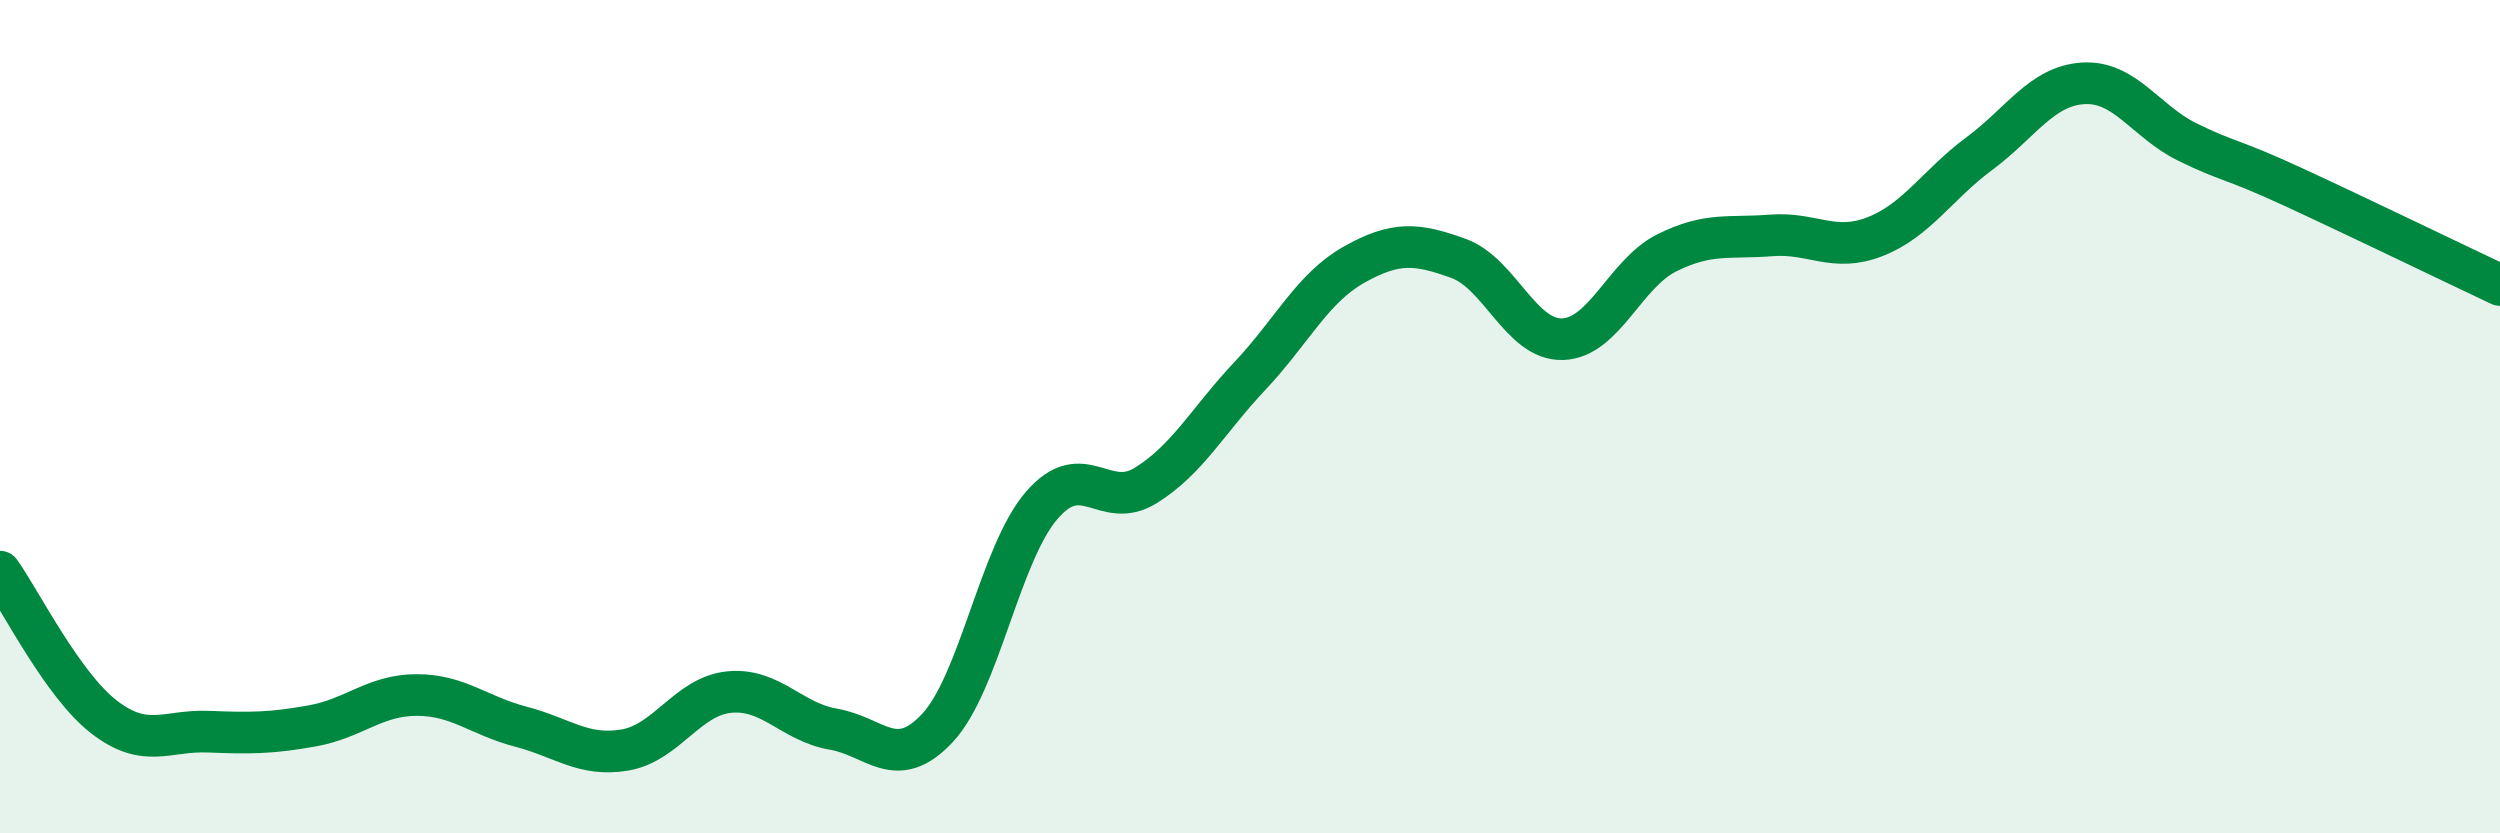
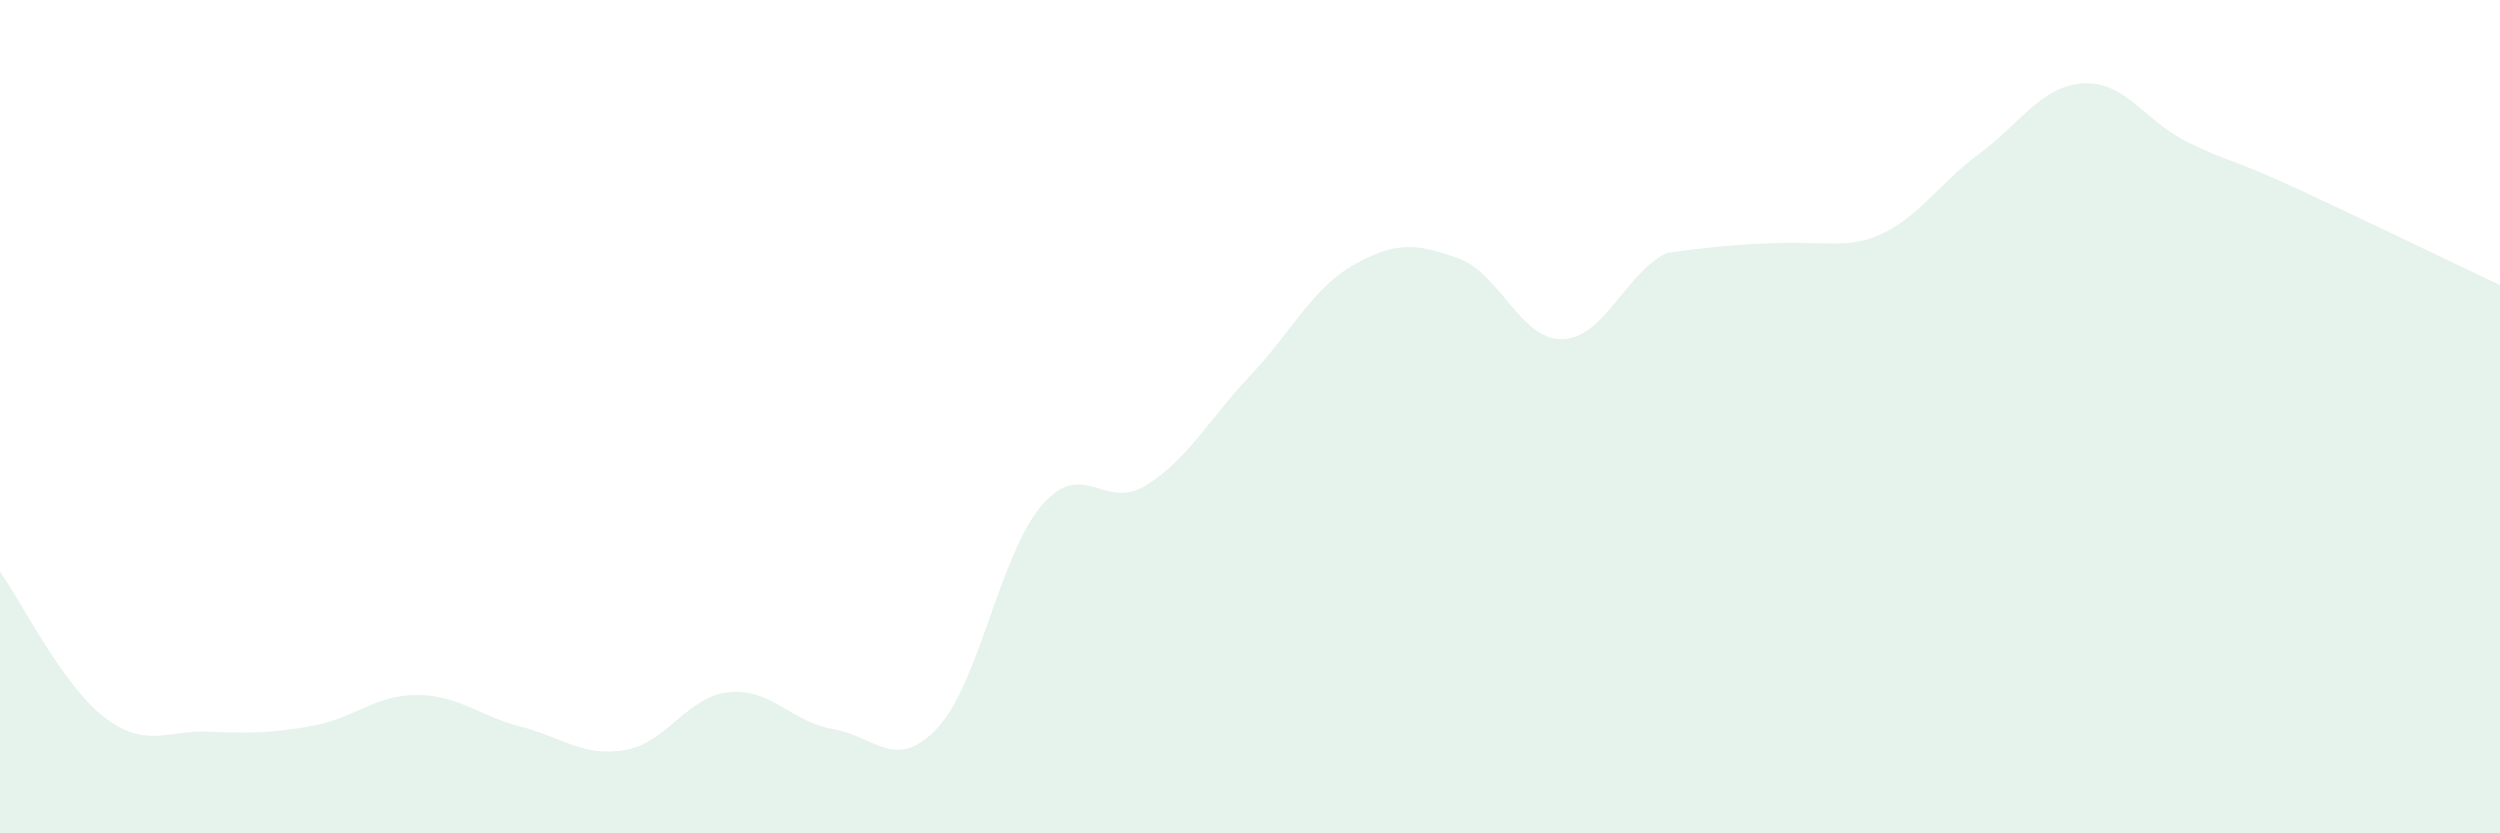
<svg xmlns="http://www.w3.org/2000/svg" width="60" height="20" viewBox="0 0 60 20">
-   <path d="M 0,13.72 C 0.5,14.42 1.5,16.44 2.5,17.21 C 3.5,17.98 4,17.52 5,17.56 C 6,17.6 6.5,17.6 7.5,17.42 C 8.5,17.24 9,16.68 10,16.68 C 11,16.68 11.5,17.18 12.5,17.44 C 13.5,17.7 14,18.17 15,18 C 16,17.83 16.5,16.71 17.5,16.61 C 18.5,16.51 19,17.33 20,17.5 C 21,17.67 21.5,18.54 22.5,17.47 C 23.5,16.4 24,13.29 25,12.13 C 26,10.97 26.5,12.27 27.5,11.65 C 28.5,11.03 29,10.08 30,9.02 C 31,7.96 31.5,6.91 32.5,6.35 C 33.5,5.79 34,5.84 35,6.2 C 36,6.56 36.5,8.17 37.5,8.14 C 38.5,8.11 39,6.57 40,6.07 C 41,5.57 41.5,5.73 42.5,5.65 C 43.5,5.57 44,6.07 45,5.68 C 46,5.29 46.5,4.43 47.5,3.69 C 48.5,2.95 49,2.06 50,2 C 51,1.94 51.5,2.92 52.5,3.41 C 53.5,3.9 53.5,3.78 55,4.47 C 56.5,5.16 59,6.37 60,6.84L60 20L0 20Z" fill="#008740" opacity="0.1" stroke-linecap="round" stroke-linejoin="round" />
-   <path d="M 0,13.72 C 0.5,14.42 1.5,16.44 2.5,17.21 C 3.5,17.98 4,17.52 5,17.56 C 6,17.6 6.5,17.6 7.5,17.42 C 8.5,17.24 9,16.68 10,16.68 C 11,16.68 11.5,17.18 12.5,17.44 C 13.5,17.7 14,18.17 15,18 C 16,17.83 16.5,16.71 17.5,16.61 C 18.5,16.51 19,17.33 20,17.5 C 21,17.67 21.5,18.54 22.5,17.47 C 23.5,16.4 24,13.29 25,12.13 C 26,10.97 26.5,12.27 27.5,11.65 C 28.5,11.03 29,10.08 30,9.02 C 31,7.96 31.5,6.91 32.5,6.35 C 33.5,5.79 34,5.84 35,6.2 C 36,6.56 36.5,8.17 37.5,8.14 C 38.5,8.11 39,6.57 40,6.07 C 41,5.57 41.5,5.73 42.5,5.65 C 43.5,5.57 44,6.07 45,5.68 C 46,5.29 46.5,4.43 47.5,3.69 C 48.5,2.95 49,2.06 50,2 C 51,1.94 51.5,2.92 52.5,3.41 C 53.5,3.9 53.5,3.78 55,4.47 C 56.5,5.16 59,6.37 60,6.84" stroke="#008740" stroke-width="1" fill="none" stroke-linecap="round" stroke-linejoin="round" />
+   <path d="M 0,13.72 C 0.5,14.42 1.5,16.44 2.5,17.21 C 3.5,17.98 4,17.52 5,17.56 C 6,17.6 6.5,17.6 7.5,17.42 C 8.5,17.24 9,16.68 10,16.68 C 11,16.68 11.5,17.18 12.5,17.44 C 13.5,17.7 14,18.17 15,18 C 16,17.83 16.5,16.71 17.5,16.61 C 18.5,16.51 19,17.33 20,17.5 C 21,17.67 21.5,18.54 22.5,17.47 C 23.5,16.4 24,13.29 25,12.13 C 26,10.97 26.5,12.27 27.5,11.65 C 28.5,11.03 29,10.08 30,9.02 C 31,7.96 31.5,6.91 32.5,6.35 C 33.5,5.79 34,5.84 35,6.2 C 36,6.56 36.5,8.17 37.5,8.14 C 38.5,8.11 39,6.57 40,6.07 C 43.5,5.57 44,6.07 45,5.68 C 46,5.29 46.5,4.43 47.5,3.69 C 48.5,2.95 49,2.06 50,2 C 51,1.94 51.5,2.92 52.5,3.41 C 53.5,3.9 53.5,3.78 55,4.47 C 56.5,5.16 59,6.37 60,6.84L60 20L0 20Z" fill="#008740" opacity="0.1" stroke-linecap="round" stroke-linejoin="round" />
</svg>